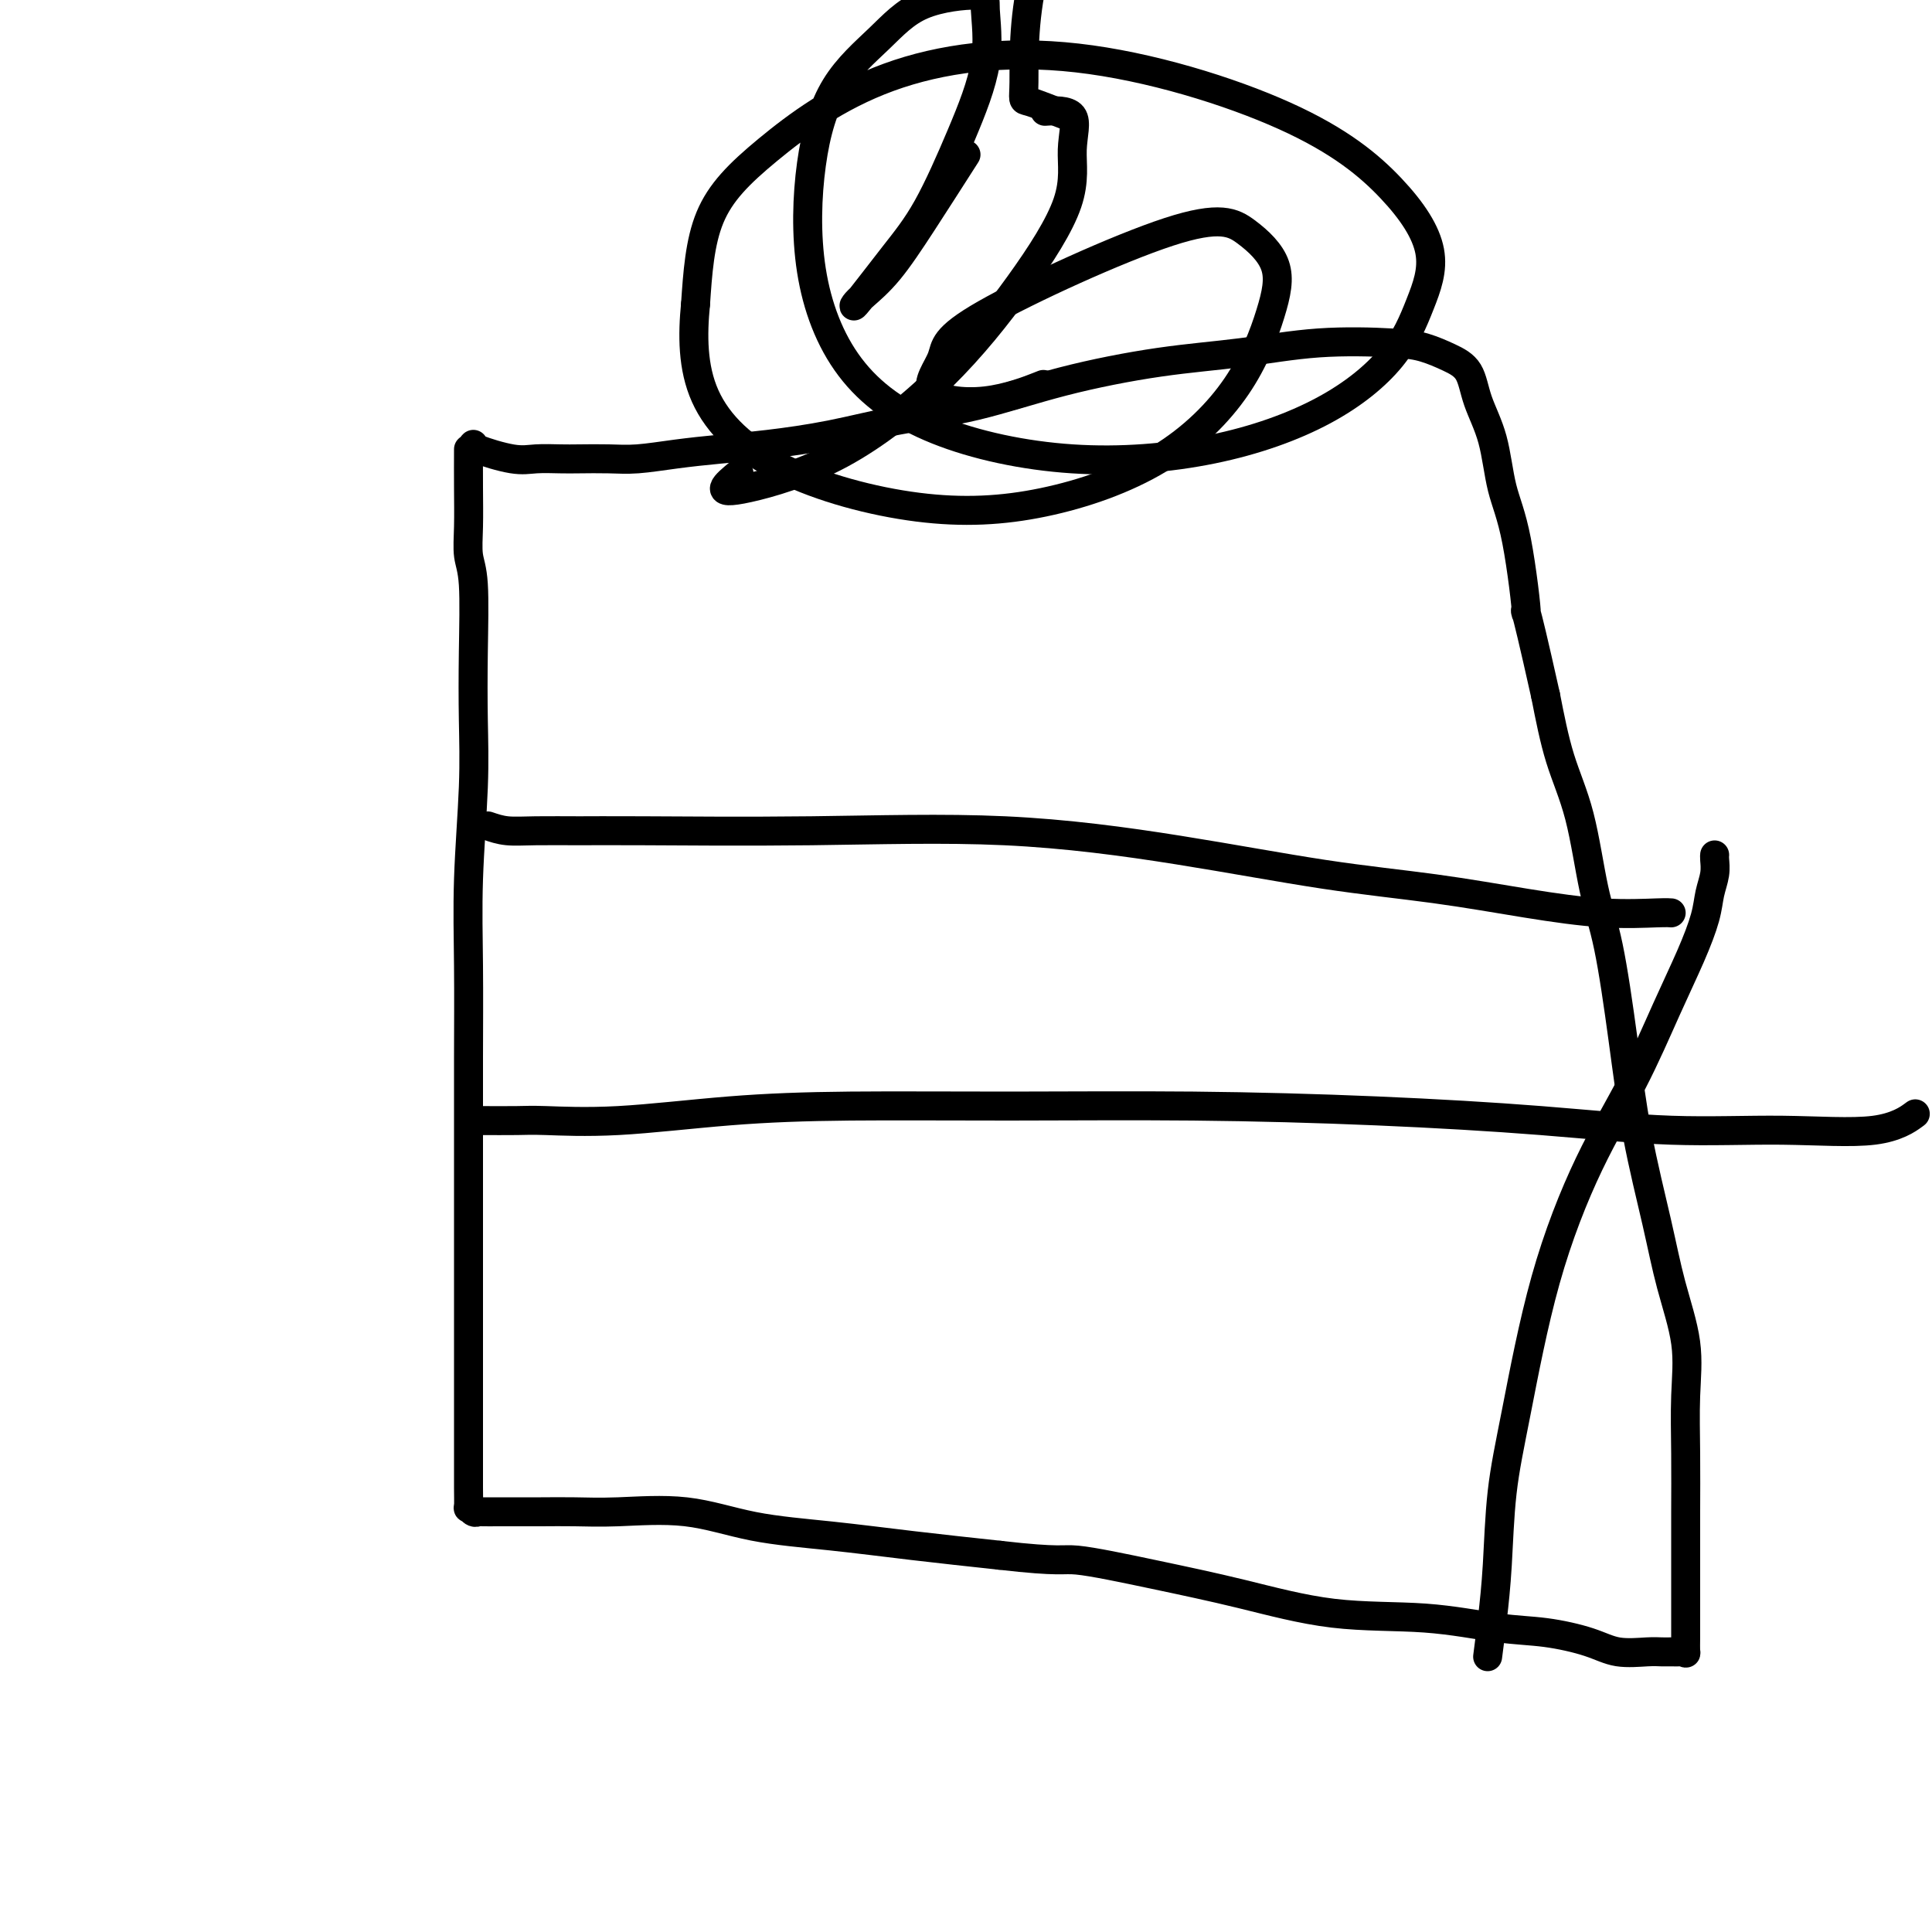
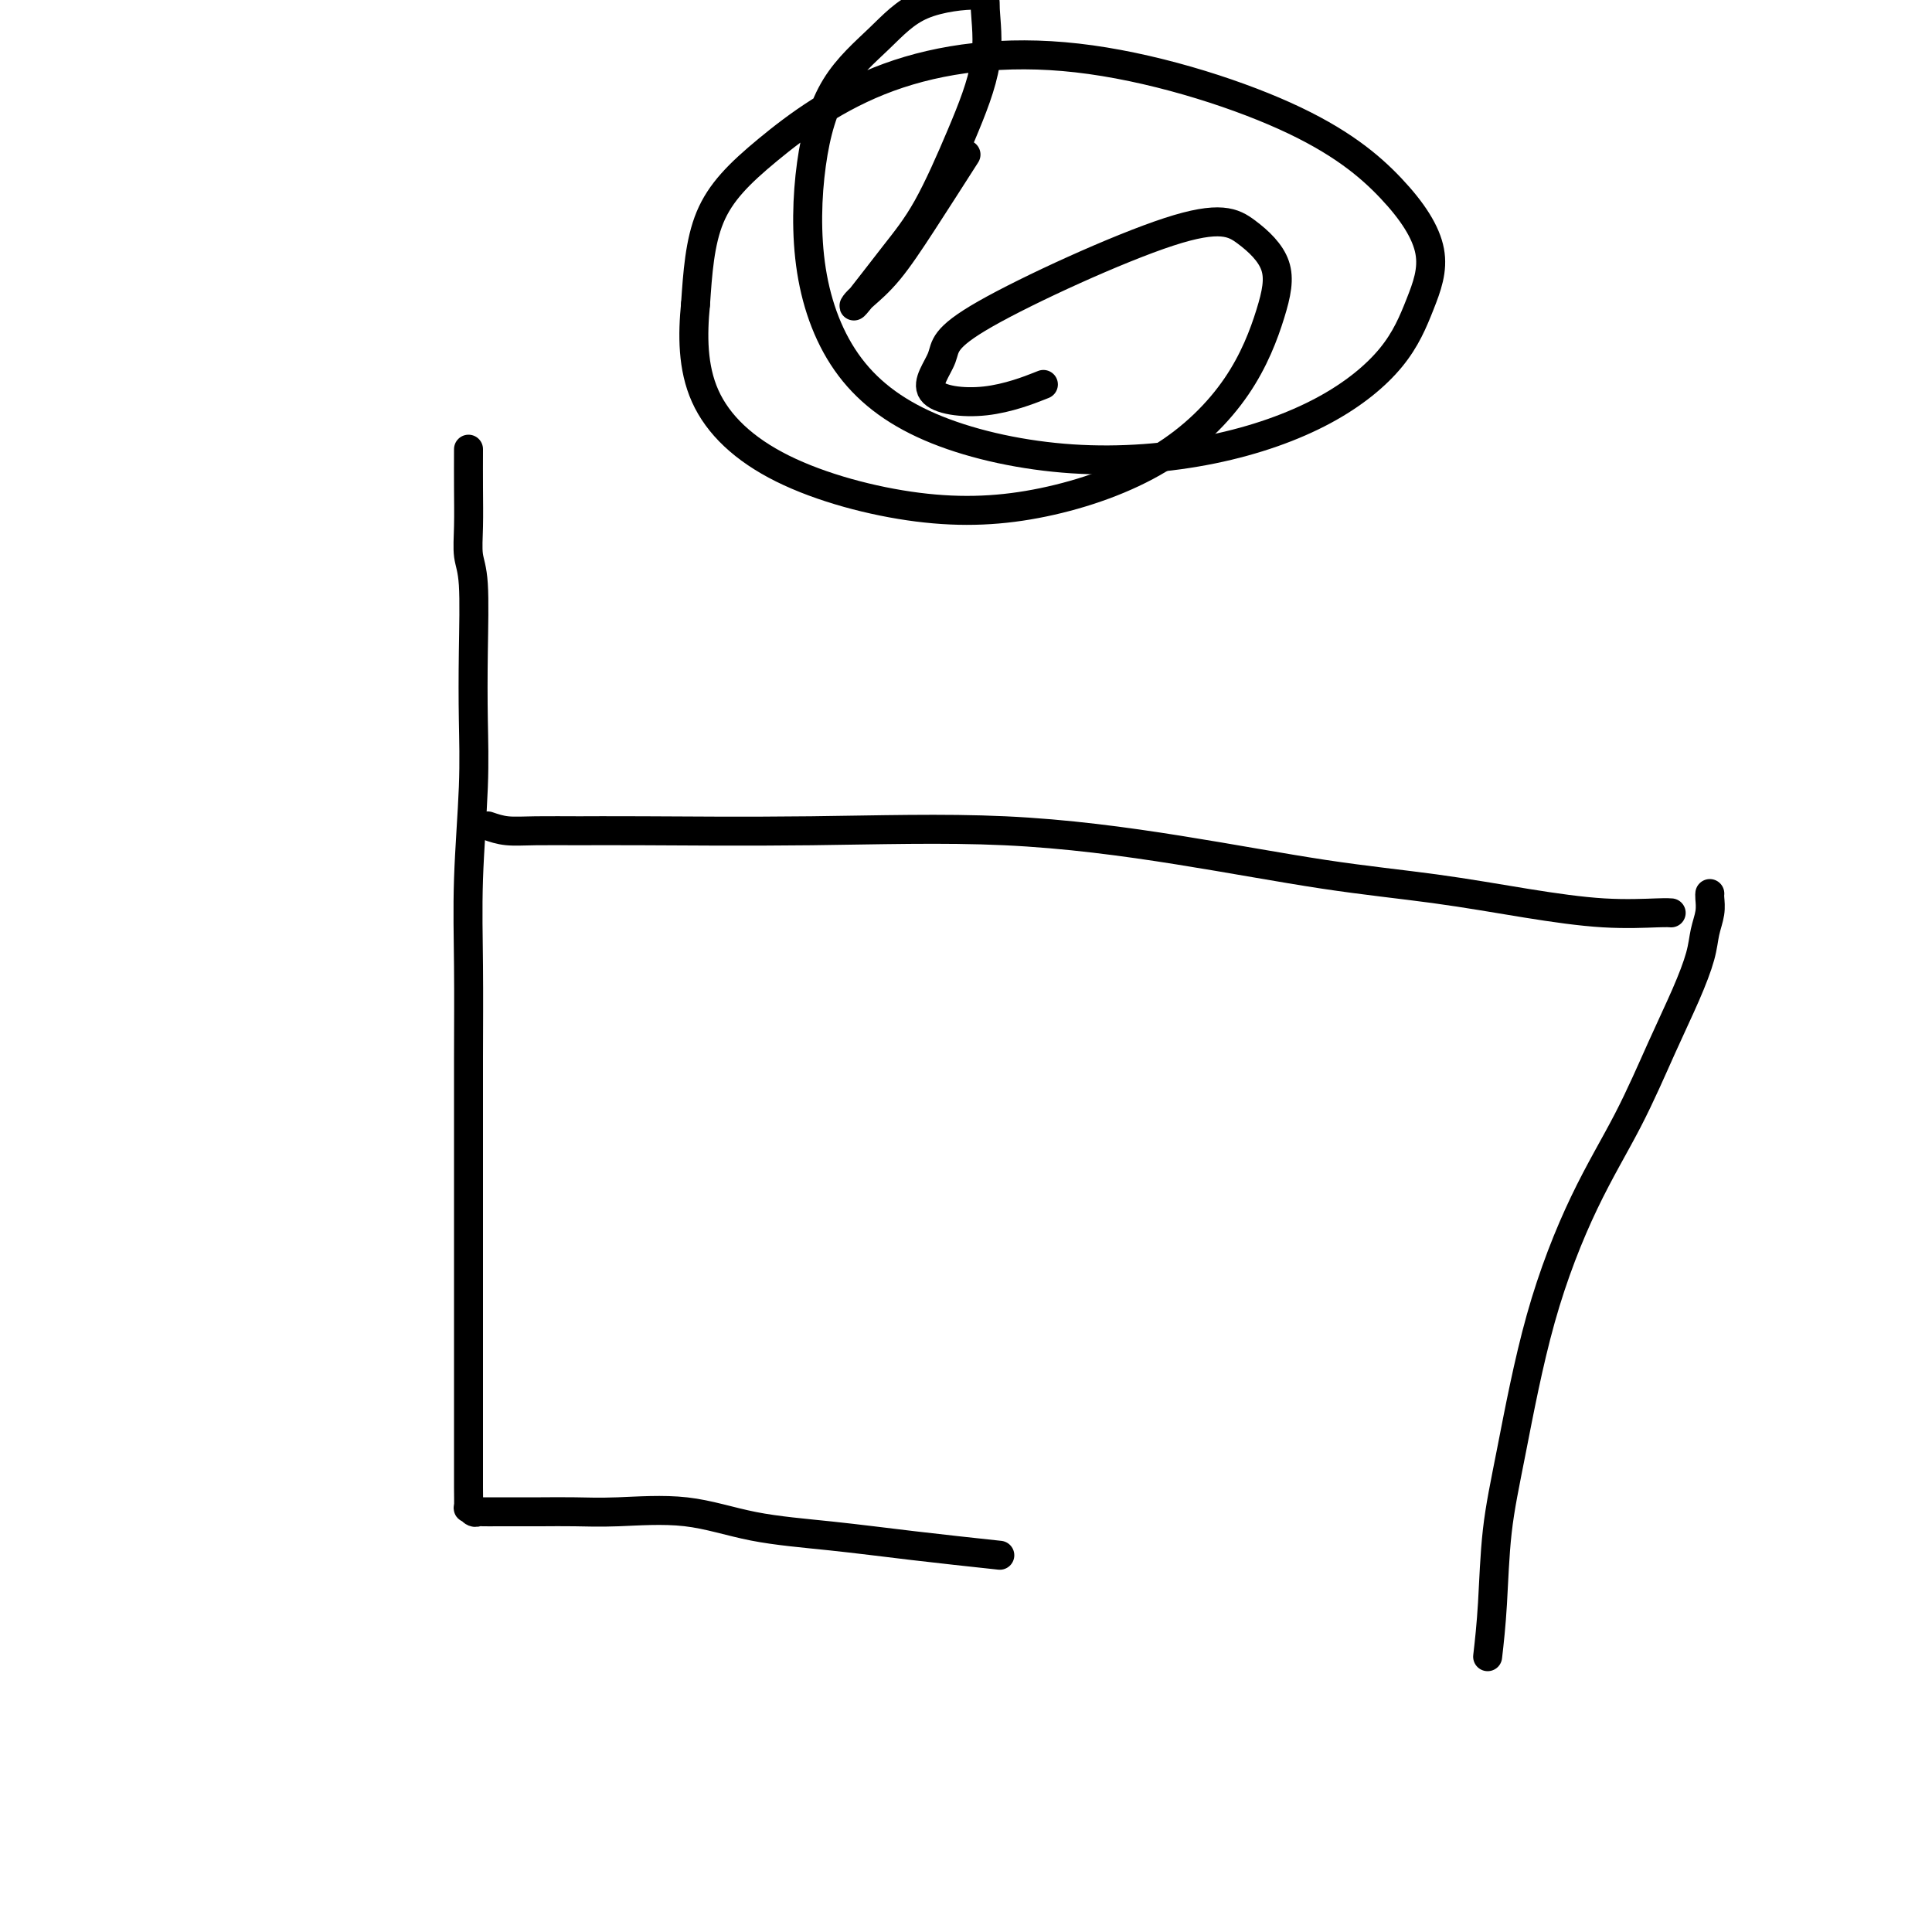
<svg xmlns="http://www.w3.org/2000/svg" viewBox="0 0 400 400" version="1.1">
  <g fill="none" stroke="#000000" stroke-width="6" stroke-linecap="round" stroke-linejoin="round">
    <path d="M97,93c-0.008,2.632 -0.016,5.265 0,8c0.016,2.735 0.057,5.573 0,8c-0.057,2.427 -0.210,4.442 0,6c0.210,1.558 0.785,2.660 1,6c0.215,3.340 0.072,8.919 0,14c-0.072,5.081 -0.072,9.665 0,14c0.072,4.335 0.215,8.420 0,14c-0.215,5.580 -0.790,12.654 -1,19c-0.210,6.346 -0.056,11.964 0,18c0.056,6.036 0.015,12.491 0,19c-0.015,6.509 -0.004,13.073 0,19c0.004,5.927 0.001,11.218 0,16c-0.001,4.782 -0.000,9.054 0,14c0.000,4.946 0.000,10.566 0,15c-0.000,4.434 -0.001,7.681 0,11c0.001,3.319 0.003,6.711 0,9c-0.003,2.289 -0.011,3.475 0,5c0.011,1.525 0.043,3.389 0,4c-0.043,0.611 -0.160,-0.033 0,0c0.160,0.033 0.596,0.741 1,1c0.404,0.259 0.777,0.070 1,0c0.223,-0.070 0.297,-0.019 1,0c0.703,0.019 2.036,0.006 3,0c0.964,-0.006 1.561,-0.004 3,0c1.439,0.004 3.721,0.011 6,0c2.279,-0.011 4.555,-0.039 7,0c2.445,0.039 5.058,0.146 9,0c3.942,-0.146 9.214,-0.545 14,0c4.786,0.545 9.087,2.033 14,3c4.913,0.967 10.438,1.414 16,2c5.562,0.586 11.161,1.310 17,2c5.839,0.690 11.920,1.345 18,2" />
-     <path d="M207,322c12.937,1.485 12.778,0.697 16,1c3.222,0.303 9.825,1.696 16,3c6.175,1.304 11.922,2.520 18,4c6.078,1.480 12.488,3.225 19,4c6.512,0.775 13.128,0.579 19,1c5.872,0.421 11.001,1.458 15,2c3.999,0.542 6.867,0.590 10,1c3.133,0.410 6.530,1.182 9,2c2.470,0.818 4.013,1.684 6,2c1.987,0.316 4.417,0.084 6,0c1.583,-0.084 2.319,-0.020 3,0c0.681,0.020 1.307,-0.004 2,0c0.693,0.004 1.454,0.037 2,0c0.546,-0.037 0.878,-0.143 1,0c0.122,0.143 0.033,0.535 0,0c-0.033,-0.535 -0.009,-1.996 0,-3c0.009,-1.004 0.003,-1.551 0,-3c-0.003,-1.449 -0.001,-3.801 0,-6c0.001,-2.199 0.003,-4.246 0,-7c-0.003,-2.754 -0.010,-6.216 0,-10c0.010,-3.784 0.037,-7.889 0,-12c-0.037,-4.111 -0.138,-8.228 0,-12c0.138,-3.772 0.515,-7.198 0,-11c-0.515,-3.802 -1.923,-7.981 -3,-12c-1.077,-4.019 -1.825,-7.879 -3,-13c-1.175,-5.121 -2.778,-11.503 -4,-18c-1.222,-6.497 -2.063,-13.110 -3,-20c-0.937,-6.890 -1.969,-14.059 -3,-19c-1.031,-4.941 -2.060,-7.654 -3,-12c-0.940,-4.346 -1.792,-10.324 -3,-15c-1.208,-4.676 -2.774,-8.050 -4,-12c-1.226,-3.950 -2.113,-8.475 -3,-13" />
-     <path d="M320,144c-5.314,-23.813 -4.099,-16.345 -4,-17c0.099,-0.655 -0.916,-9.432 -2,-15c-1.084,-5.568 -2.235,-7.929 -3,-11c-0.765,-3.071 -1.144,-6.854 -2,-10c-0.856,-3.146 -2.188,-5.655 -3,-8c-0.812,-2.345 -1.105,-4.525 -2,-6c-0.895,-1.475 -2.391,-2.245 -4,-3c-1.609,-0.755 -3.329,-1.494 -5,-2c-1.671,-0.506 -3.292,-0.780 -7,-1c-3.708,-0.220 -9.502,-0.386 -15,0c-5.498,0.386 -10.698,1.324 -16,2c-5.302,0.676 -10.705,1.091 -17,2c-6.295,0.909 -13.482,2.313 -20,4c-6.518,1.687 -12.368,3.656 -18,5c-5.632,1.344 -11.045,2.062 -16,3c-4.955,0.938 -9.451,2.098 -14,3c-4.549,0.902 -9.152,1.548 -13,2c-3.848,0.452 -6.942,0.709 -10,1c-3.058,0.291 -6.080,0.614 -9,1c-2.920,0.386 -5.736,0.835 -8,1c-2.264,0.165 -3.974,0.046 -6,0c-2.026,-0.046 -4.368,-0.019 -6,0c-1.632,0.019 -2.553,0.029 -4,0c-1.447,-0.029 -3.421,-0.099 -5,0c-1.579,0.099 -2.763,0.367 -5,0c-2.237,-0.367 -5.525,-1.368 -7,-2c-1.475,-0.632 -1.136,-0.895 -1,-1c0.136,-0.105 0.068,-0.053 0,0" />
    <path d="M101,171c1.236,0.423 2.472,0.846 4,1c1.528,0.154 3.348,0.038 6,0c2.652,-0.038 6.136,0.000 9,0c2.864,-0.000 5.108,-0.040 13,0c7.892,0.040 21.431,0.159 35,0c13.569,-0.159 27.167,-0.597 40,0c12.833,0.597 24.899,2.231 36,4c11.101,1.769 21.236,3.675 30,5c8.764,1.325 16.156,2.068 23,3c6.844,0.932 13.141,2.054 19,3c5.859,0.946 11.282,1.718 16,2c4.718,0.282 8.732,0.076 11,0c2.268,-0.076 2.791,-0.022 3,0c0.209,0.022 0.105,0.011 0,0" />
-     <path d="M99,232c3.010,0.014 6.019,0.028 8,0c1.981,-0.028 2.932,-0.098 6,0c3.068,0.098 8.253,0.365 15,0c6.747,-0.365 15.055,-1.364 23,-2c7.945,-0.636 15.525,-0.911 25,-1c9.475,-0.089 20.844,0.008 33,0c12.156,-0.008 25.098,-0.122 38,0c12.902,0.122 25.765,0.481 38,1c12.235,0.519 23.843,1.200 34,2c10.157,0.800 18.862,1.720 27,2c8.138,0.280 15.707,-0.080 23,0c7.293,0.080 14.310,0.598 19,0c4.690,-0.598 7.054,-2.314 8,-3c0.946,-0.686 0.473,-0.343 0,0" />
-     <path d="M153,98c-1.399,1.153 -2.799,2.305 -3,3c-0.201,0.695 0.795,0.931 5,0c4.205,-0.931 11.619,-3.029 19,-7c7.381,-3.971 14.729,-9.814 21,-16c6.271,-6.186 11.466,-12.715 16,-19c4.534,-6.285 8.408,-12.325 10,-17c1.592,-4.675 0.901,-7.985 1,-11c0.099,-3.015 0.988,-5.735 0,-7c-0.988,-1.265 -3.854,-1.076 -5,-1c-1.146,0.076 -0.573,0.038 0,0" />
    <path d="M200,32c-3.148,4.922 -6.295,9.844 -9,14c-2.705,4.156 -4.967,7.545 -7,10c-2.033,2.455 -3.838,3.974 -5,5c-1.162,1.026 -1.681,1.559 -2,2c-0.319,0.441 -0.438,0.791 1,-1c1.438,-1.791 4.434,-5.722 7,-9c2.566,-3.278 4.703,-5.902 7,-10c2.297,-4.098 4.753,-9.670 7,-15c2.247,-5.330 4.286,-10.418 5,-15c0.714,-4.582 0.103,-8.659 0,-11c-0.103,-2.341 0.302,-2.946 -2,-3c-2.302,-0.054 -7.311,0.443 -11,2c-3.689,1.557 -6.056,4.175 -9,7c-2.944,2.825 -6.463,5.856 -9,10c-2.537,4.144 -4.091,9.399 -5,16c-0.909,6.601 -1.171,14.548 0,22c1.171,7.452 3.777,14.410 8,20c4.223,5.590 10.064,9.812 18,13c7.936,3.188 17.966,5.340 28,6c10.034,0.660 20.070,-0.173 29,-2c8.930,-1.827 16.754,-4.649 23,-8c6.246,-3.351 10.915,-7.232 14,-11c3.085,-3.768 4.587,-7.422 6,-11c1.413,-3.578 2.736,-7.078 2,-11c-0.736,-3.922 -3.532,-8.266 -8,-13c-4.468,-4.734 -10.608,-9.858 -22,-15c-11.392,-5.142 -28.036,-10.303 -43,-12c-14.964,-1.697 -28.248,0.071 -39,4c-10.752,3.929 -18.972,10.019 -25,15c-6.028,4.981 -9.865,8.852 -12,14c-2.135,5.148 -2.567,11.574 -3,18" />
    <path d="M144,63c-0.617,6.305 -0.658,13.068 2,19c2.658,5.932 8.015,11.031 16,15c7.985,3.969 18.597,6.806 28,8c9.403,1.194 17.596,0.744 26,-1c8.404,-1.744 17.020,-4.783 24,-9c6.980,-4.217 12.323,-9.611 16,-15c3.677,-5.389 5.688,-10.775 7,-15c1.312,-4.225 1.925,-7.291 1,-10c-0.925,-2.709 -3.388,-5.060 -6,-7c-2.612,-1.940 -5.373,-3.470 -16,0c-10.627,3.470 -29.119,11.938 -38,17c-8.881,5.062 -8.150,6.718 -9,9c-0.850,2.282 -3.279,5.189 -2,7c1.279,1.811 6.267,2.526 11,2c4.733,-0.526 9.209,-2.293 11,-3c1.791,-0.707 0.895,-0.353 0,0" />
-     <path d="M221,24c-3.279,-1.298 -6.558,-2.596 -8,-3c-1.442,-0.404 -1.046,0.088 -1,-4c0.046,-4.088 -0.257,-12.754 2,-22c2.257,-9.246 7.073,-19.070 9,-23c1.927,-3.930 0.963,-1.965 0,0" />
-     <path d="M308,343c0.324,-2.499 0.649,-4.999 1,-8c0.351,-3.001 0.730,-6.504 1,-11c0.270,-4.496 0.433,-9.983 1,-15c0.567,-5.017 1.540,-9.562 3,-17c1.460,-7.438 3.409,-17.767 6,-27c2.591,-9.233 5.825,-17.368 9,-24c3.175,-6.632 6.289,-11.761 9,-17c2.711,-5.239 5.017,-10.589 7,-15c1.983,-4.411 3.642,-7.882 5,-11c1.358,-3.118 2.417,-5.883 3,-8c0.583,-2.117 0.692,-3.587 1,-5c0.308,-1.413 0.814,-2.771 1,-4c0.186,-1.229 0.050,-2.331 0,-3c-0.050,-0.669 -0.014,-0.905 0,-1c0.014,-0.095 0.007,-0.047 0,0" />
+     <path d="M308,343c0.351,-3.001 0.730,-6.504 1,-11c0.270,-4.496 0.433,-9.983 1,-15c0.567,-5.017 1.540,-9.562 3,-17c1.460,-7.438 3.409,-17.767 6,-27c2.591,-9.233 5.825,-17.368 9,-24c3.175,-6.632 6.289,-11.761 9,-17c2.711,-5.239 5.017,-10.589 7,-15c1.983,-4.411 3.642,-7.882 5,-11c1.358,-3.118 2.417,-5.883 3,-8c0.583,-2.117 0.692,-3.587 1,-5c0.308,-1.413 0.814,-2.771 1,-4c0.186,-1.229 0.050,-2.331 0,-3c-0.050,-0.669 -0.014,-0.905 0,-1c0.014,-0.095 0.007,-0.047 0,0" />
  </g>
</svg>